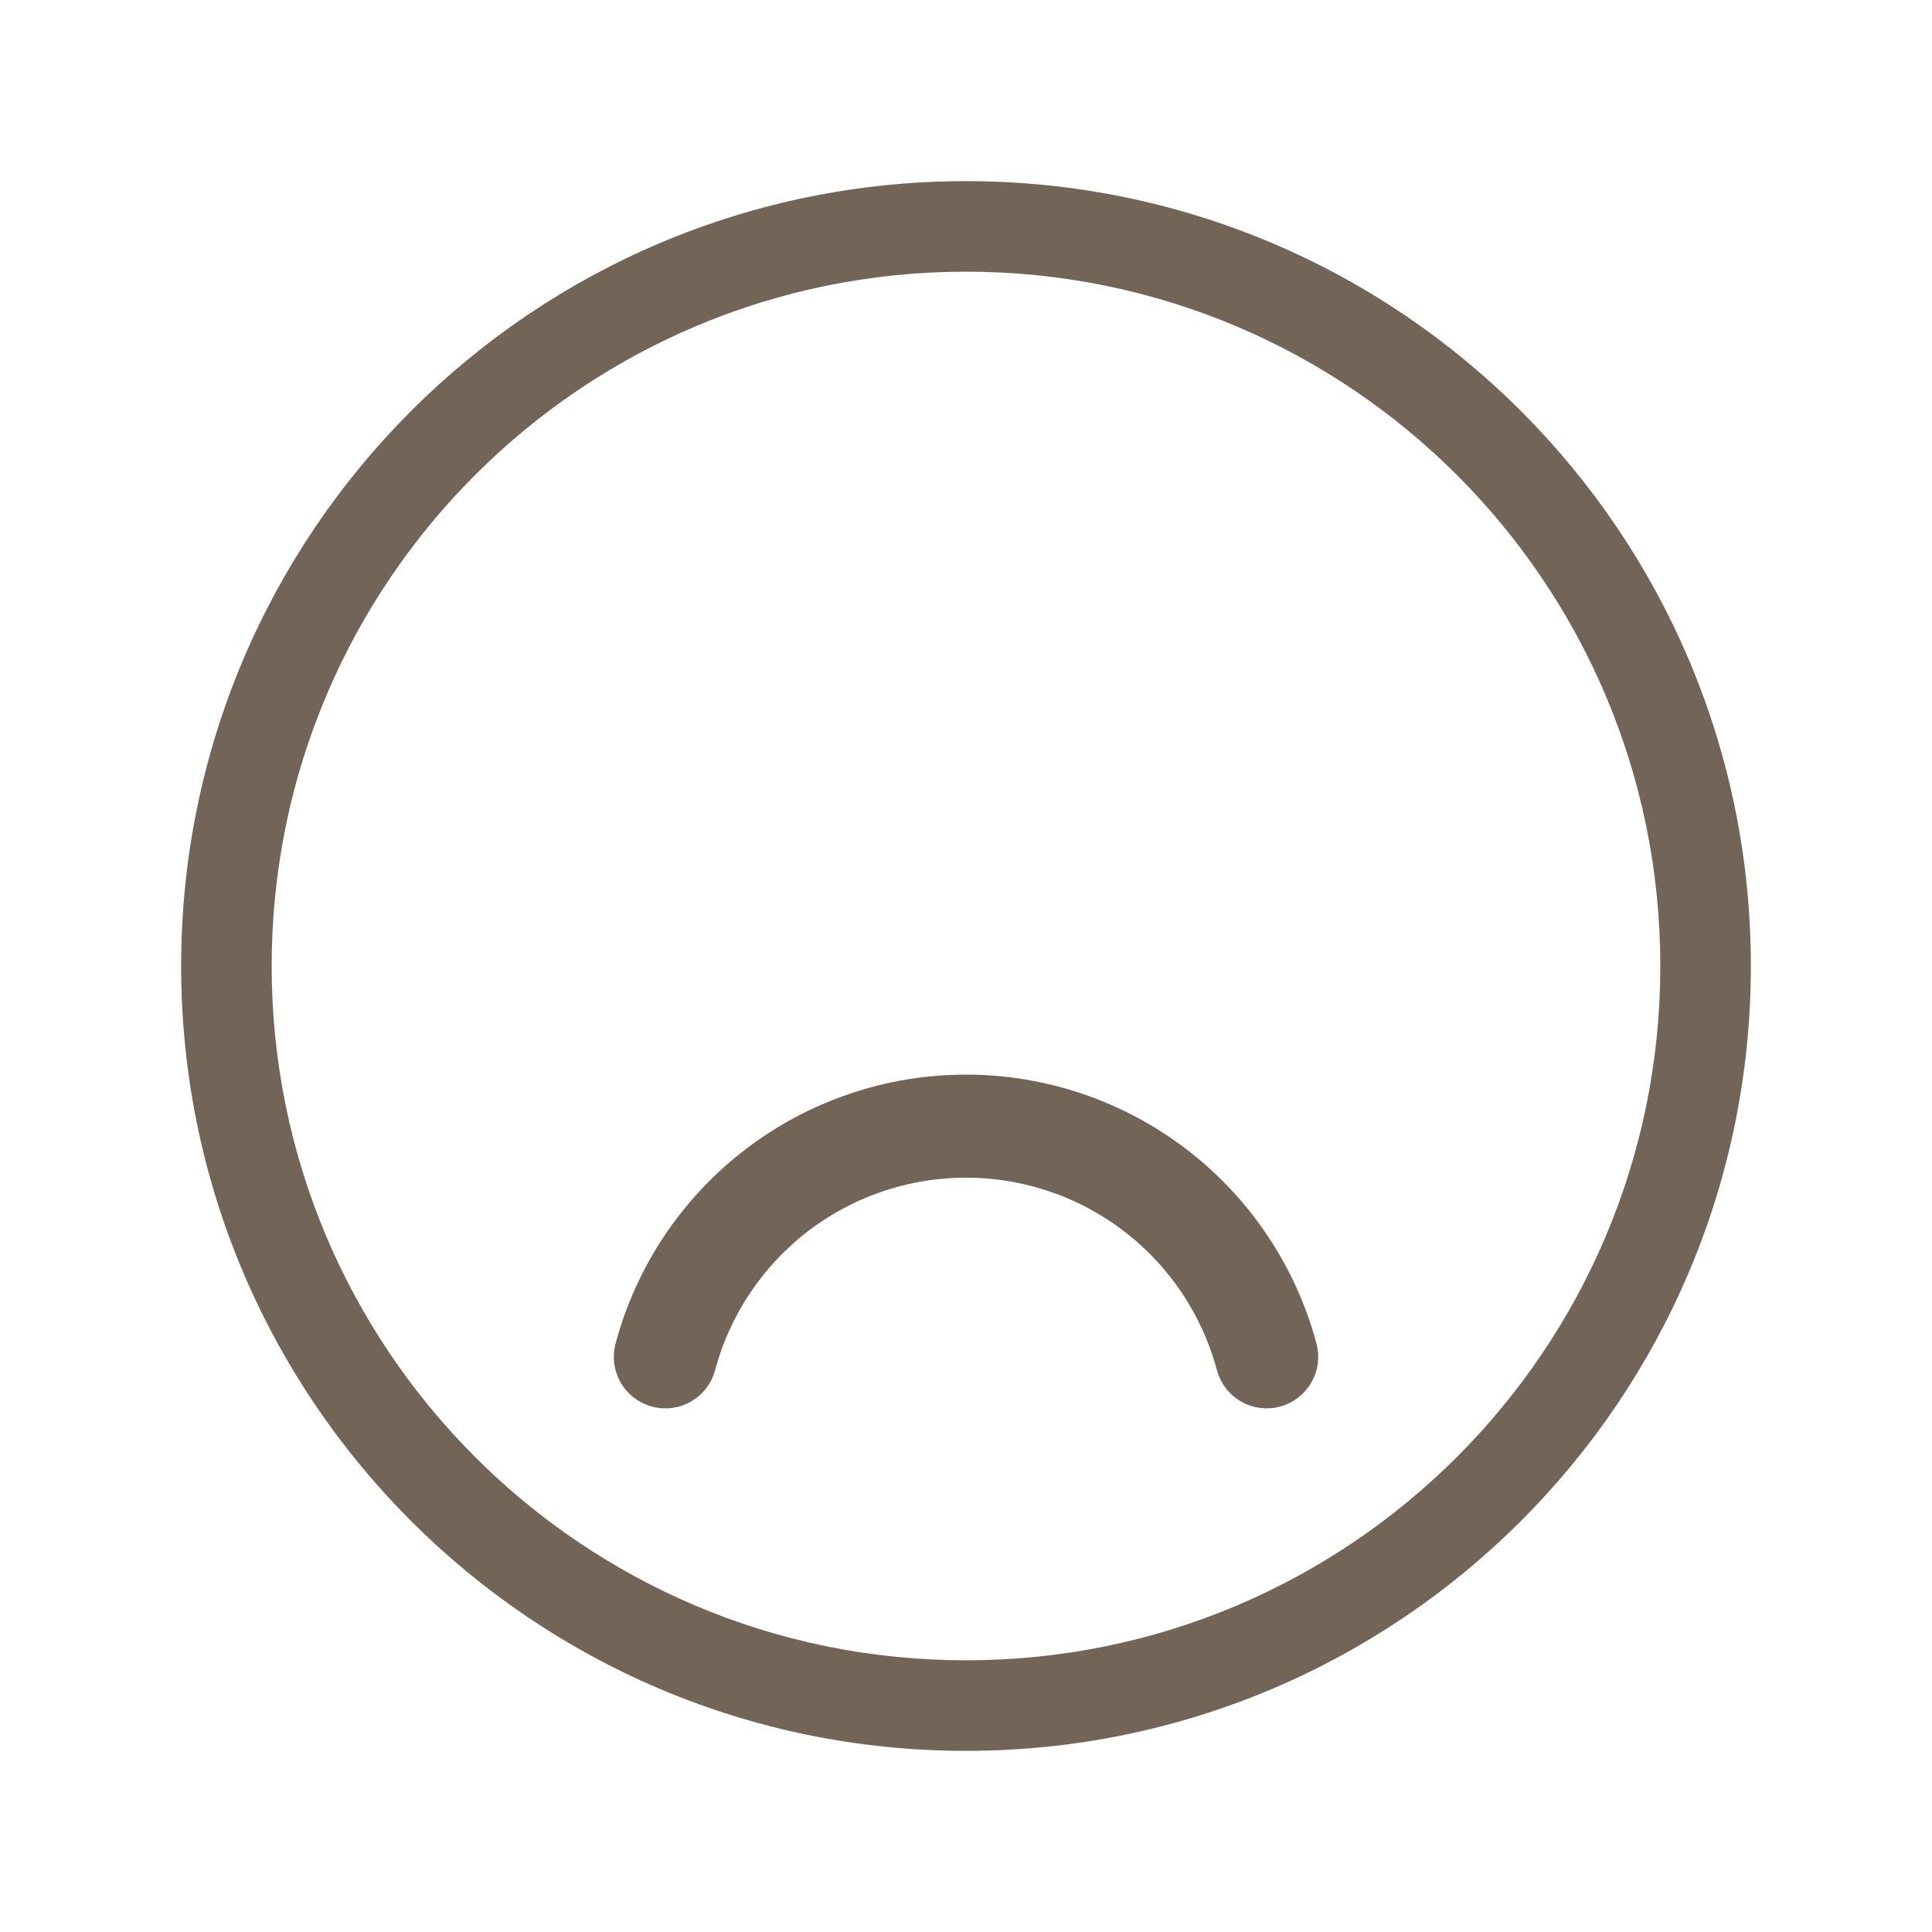
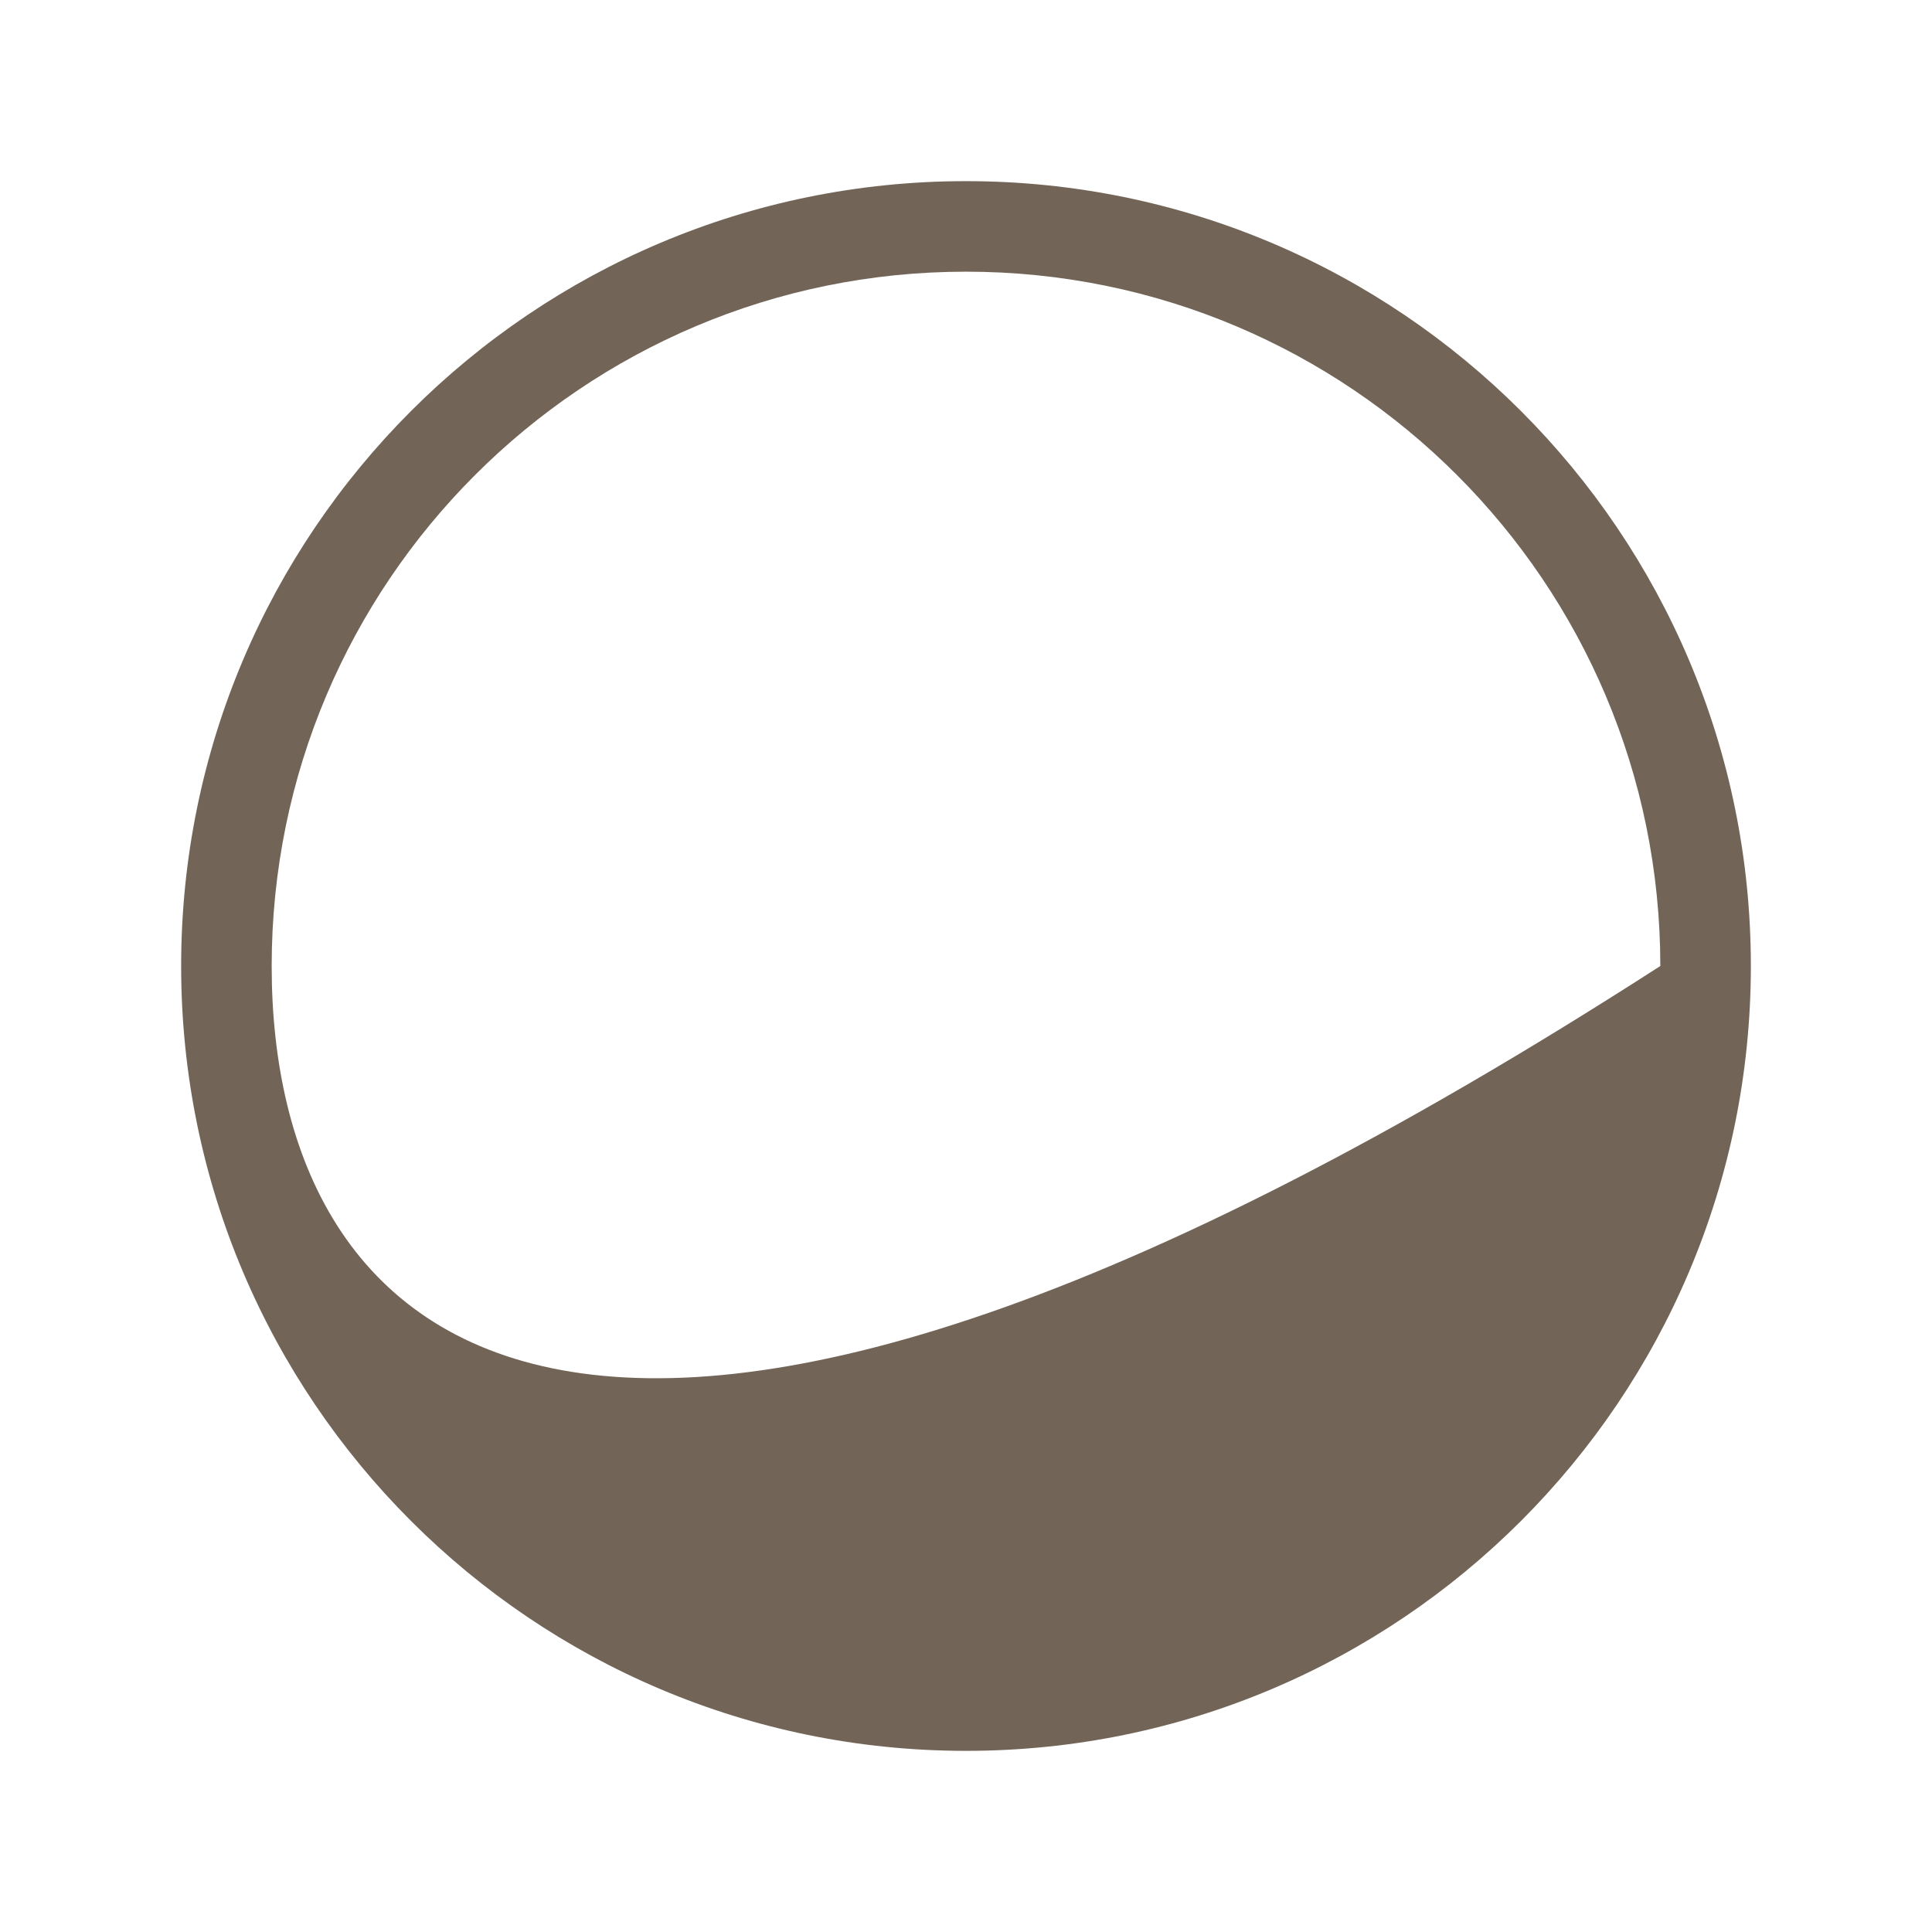
<svg xmlns="http://www.w3.org/2000/svg" width="50" height="50" viewBox="0 0 50 50" fill="none">
-   <path d="M33.587 34.9C33.706 35.344 33.442 35.801 32.997 35.92C32.553 36.039 32.096 35.776 31.977 35.331C31.565 33.795 30.659 32.438 29.397 31.47C28.136 30.502 26.59 29.978 25 29.978C23.41 29.978 21.865 30.502 20.603 31.47C19.342 32.438 18.435 33.795 18.024 35.331C17.905 35.776 17.448 36.039 17.003 35.92C16.558 35.801 16.295 35.344 16.414 34.9C16.92 33.009 18.036 31.339 19.589 30.148C21.141 28.957 23.043 28.311 25 28.311C26.957 28.311 28.859 28.957 30.412 30.148C31.964 31.339 33.08 33.009 33.587 34.9Z" fill="#726557" stroke="#726557" />
-   <path fill-rule="evenodd" clip-rule="evenodd" d="M25 4.688C13.782 4.688 4.688 13.782 4.688 25C4.688 36.218 13.782 45.312 25 45.312C36.218 45.312 45.312 36.218 45.312 25C45.312 13.782 36.218 4.688 25 4.688ZM7.031 25C7.031 15.076 15.076 7.031 25 7.031C34.924 7.031 42.969 15.076 42.969 25C42.969 34.924 34.924 42.969 25 42.969C15.076 42.969 7.031 34.924 7.031 25Z" fill="#726557" />
+   <path fill-rule="evenodd" clip-rule="evenodd" d="M25 4.688C13.782 4.688 4.688 13.782 4.688 25C4.688 36.218 13.782 45.312 25 45.312C36.218 45.312 45.312 36.218 45.312 25C45.312 13.782 36.218 4.688 25 4.688ZM7.031 25C7.031 15.076 15.076 7.031 25 7.031C34.924 7.031 42.969 15.076 42.969 25C15.076 42.969 7.031 34.924 7.031 25Z" fill="#726557" />
</svg>